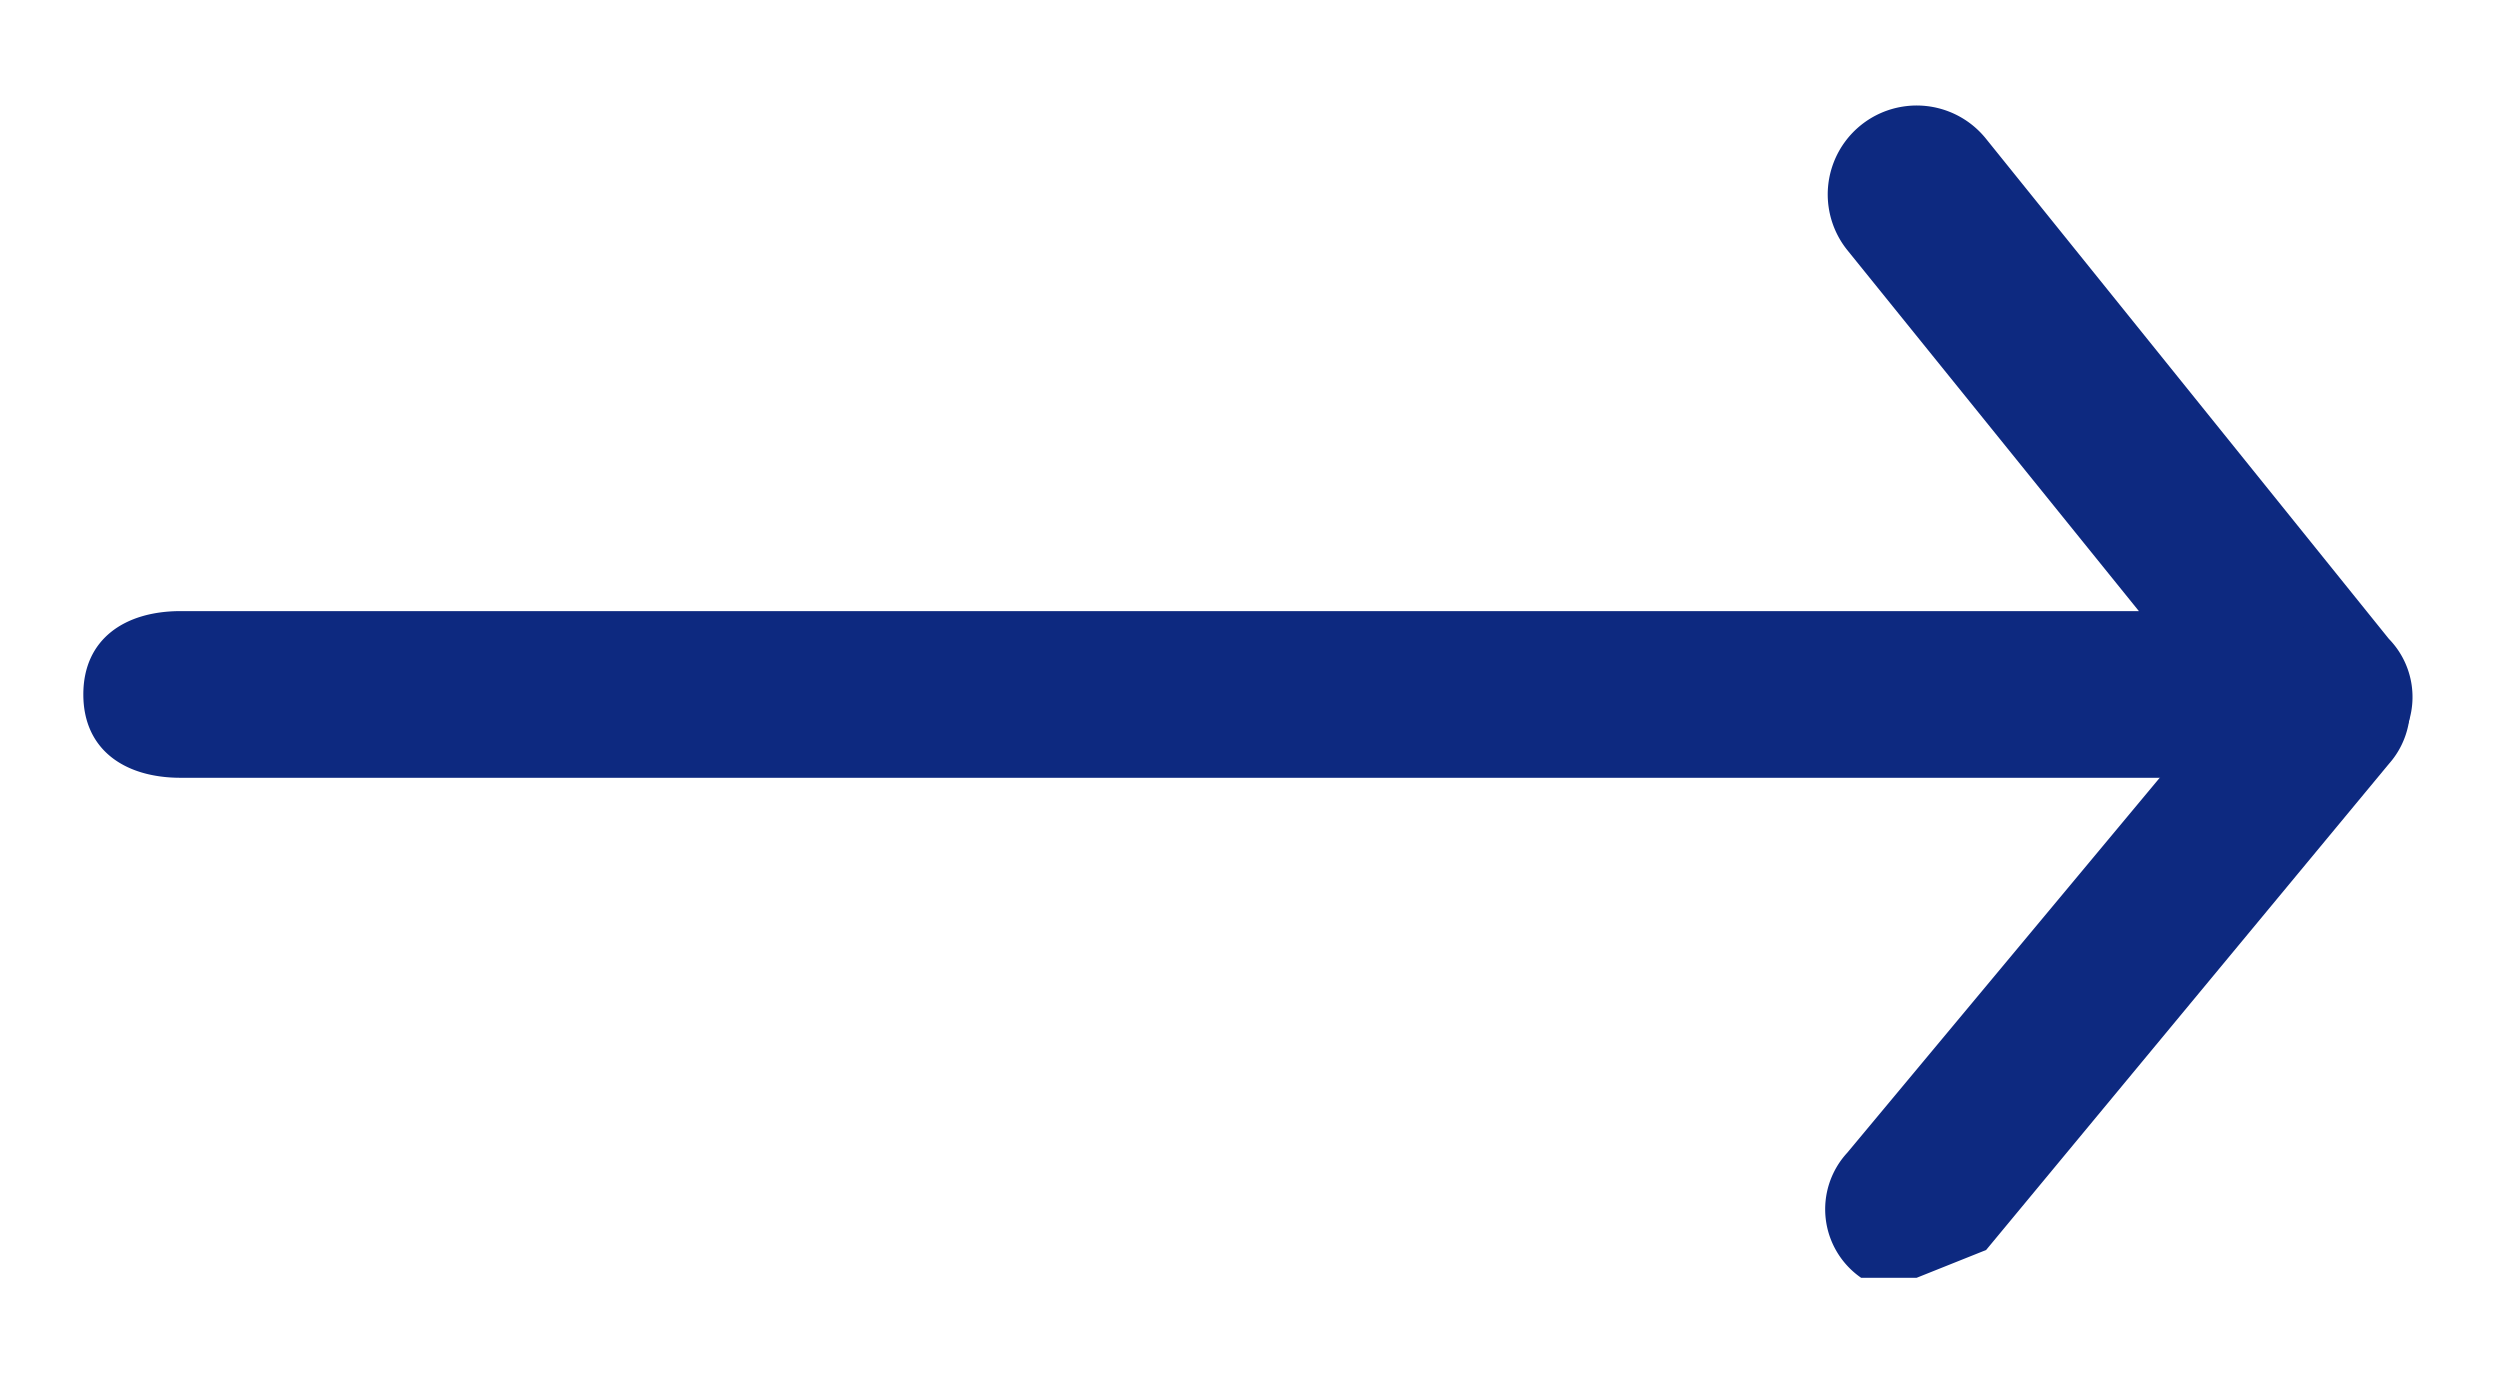
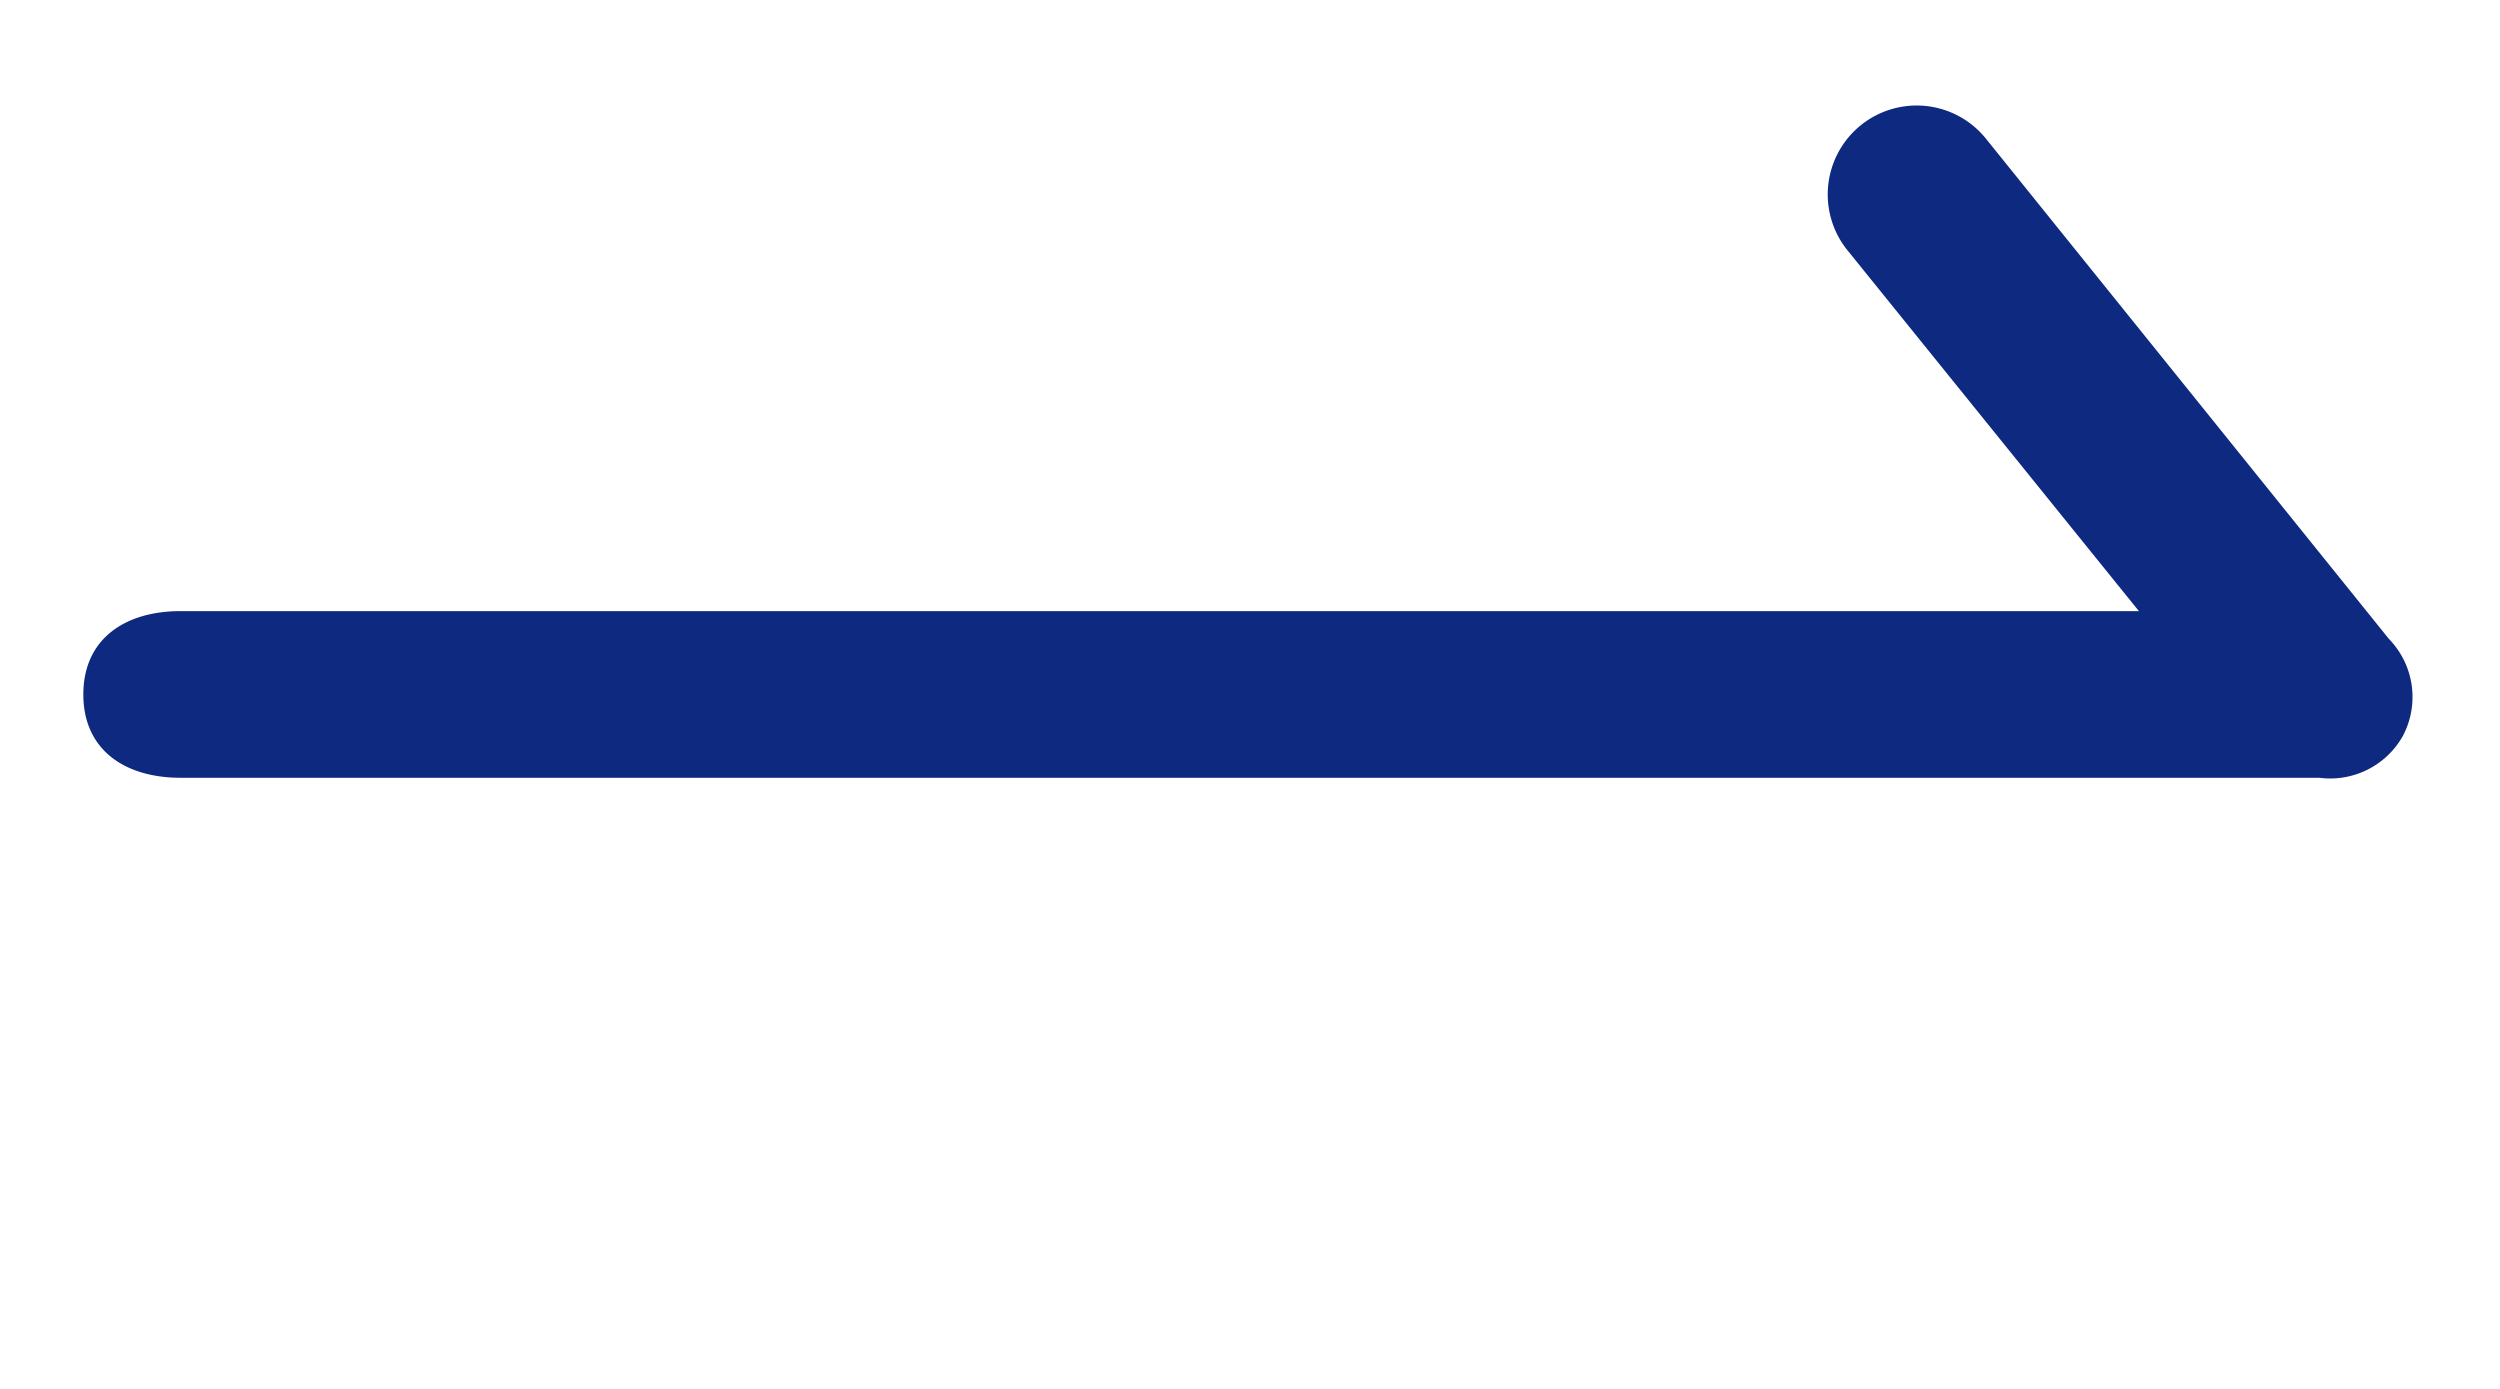
<svg xmlns="http://www.w3.org/2000/svg" id="レイヤー_1" data-name="レイヤー 1" viewBox="0 0 18 10">
  <title>arrow</title>
-   <path d="M16.7,5.6H1.3C.9,5.6.6,5.4.6,5s.3-.6.7-.6H15.4L13.3,1.8a.6.6,0,0,1,1-.8l2.9,3.6a.6.6,0,0,1,.1.7A.6.6,0,0,1,16.7,5.6Z" style="fill:#0d2980" />
-   <path d="M13.8,9.2h-.4a.6.6,0,0,1-.1-.9l3-3.6a.6.6,0,1,1,.9.8L14.3,9Z" style="fill:#0d2980" />
+   <path d="M16.7,5.6H1.3C.9,5.6.6,5.4.6,5s.3-.6.7-.6H15.4L13.3,1.8a.6.6,0,0,1,1-.8l2.9,3.6a.6.6,0,0,1,.1.7A.6.6,0,0,1,16.7,5.6" style="fill:#0d2980" />
</svg>